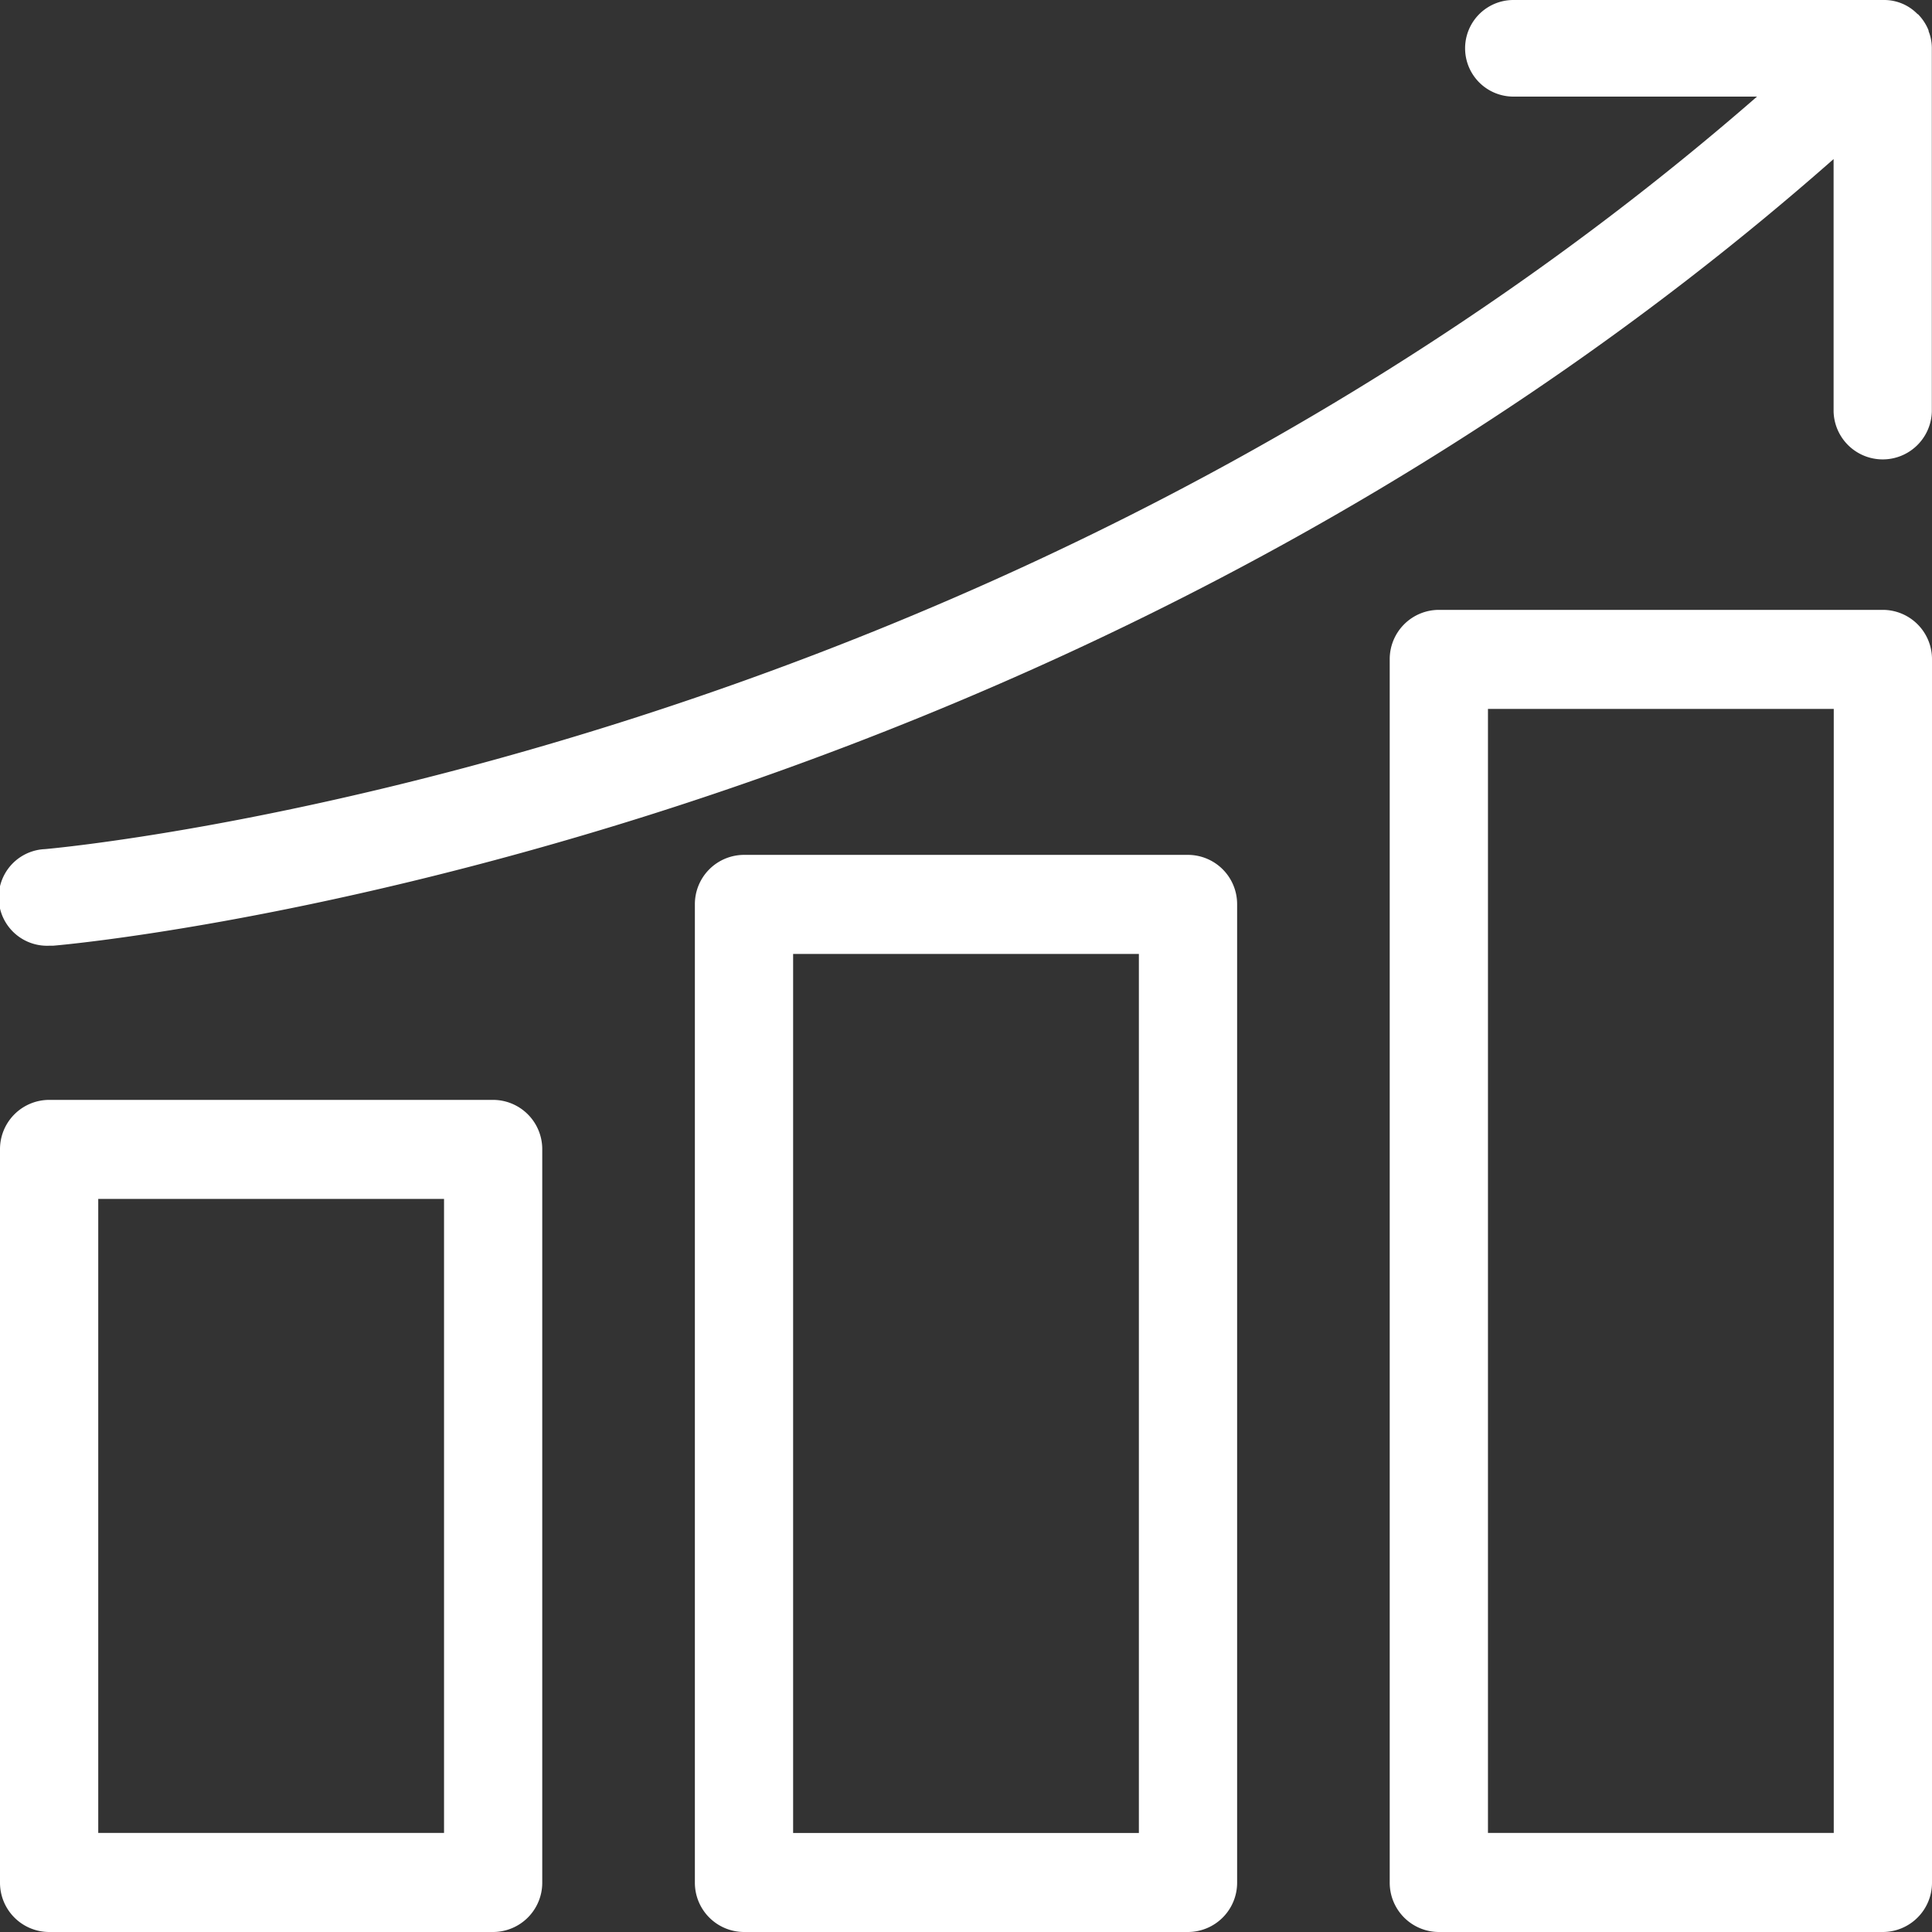
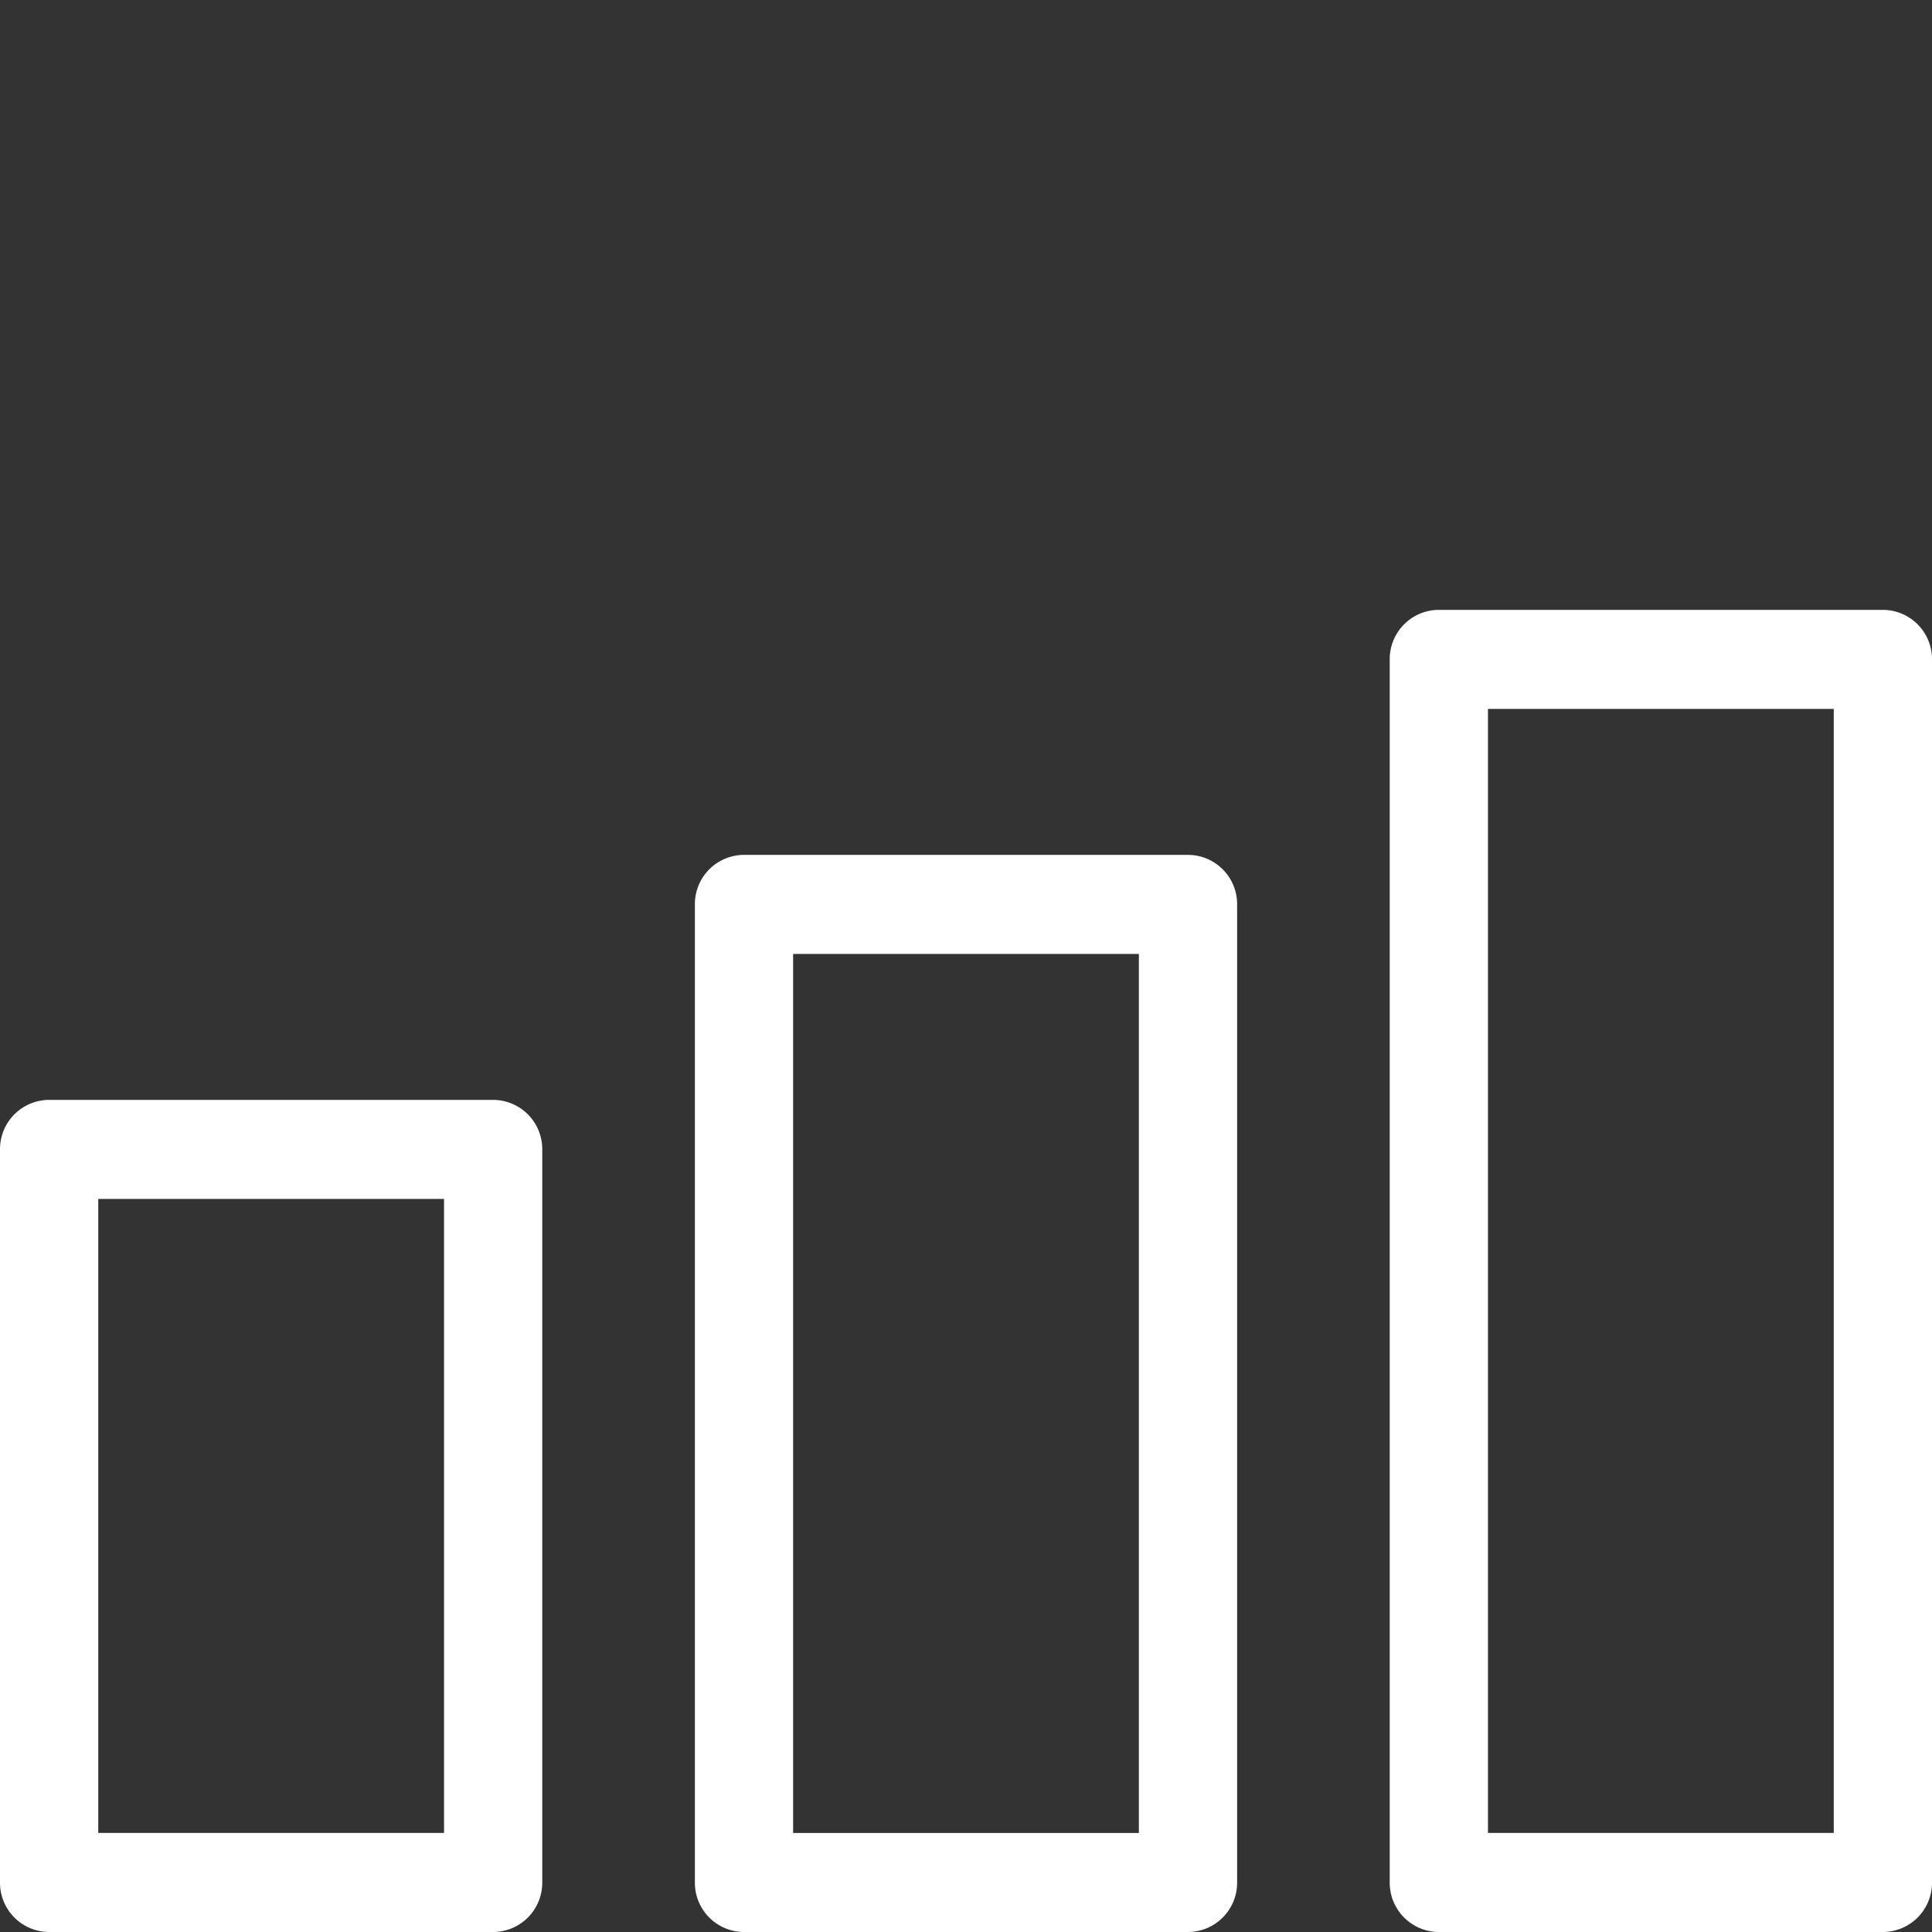
<svg xmlns="http://www.w3.org/2000/svg" width="60" height="60" viewBox="0 0 60 60">
  <rect x="0" y="0" width="60" height="60" fill="#333333" stroke="none" />
  <g id="_364021ad981879c8856615e452c4bf10" data-name="364021ad981879c8856615e452c4bf10" transform="translate(-2.5 -2.52)">
    <path id="Path_67" data-name="Path 67" d="M4.025,62.52h13.79a1.53,1.53,0,0,0,1.525-1.538V38.216a1.53,1.53,0,0,0-1.525-1.538H4.025A1.53,1.53,0,0,0,2.5,38.216V60.982A1.53,1.53,0,0,0,4.025,62.52ZM5.551,39.754H16.29V59.444H5.551ZM39.395,62.52a1.53,1.53,0,0,0,1.525-1.538V30.607a1.53,1.53,0,0,0-1.525-1.538H25.605a1.53,1.53,0,0,0-1.525,1.538V60.982a1.53,1.53,0,0,0,1.525,1.538ZM27.131,32.145H37.869v27.3H27.131ZM60.975,21.46H47.185A1.53,1.53,0,0,0,45.659,23V60.982a1.53,1.53,0,0,0,1.525,1.538h13.79A1.53,1.53,0,0,0,62.5,60.982V23A1.53,1.53,0,0,0,60.975,21.46ZM59.449,59.444H48.71V24.536H59.449Z" transform="translate(0 0)" fill="#fff" />
-     <path id="Path_68" data-name="Path 68" d="M62.388,3.45a1.52,1.52,0,0,0-.315-.48.01.01,0,0,0-.01-.01h-.01a1.443,1.443,0,0,0-1.037-.44H49.5a1.5,1.5,0,1,0,0,3h7.566C33.191,26.32,4.208,28.86,3.9,28.89a1.5,1.5,0,0,0,.122,3h.122c.315-.02,30.57-2.64,55.3-24.43V15.3a1.526,1.526,0,0,0,3.051,0V4a1.426,1.426,0,0,0-.1-.51c0-.02,0-.03-.01-.04Z" transform="translate(0)" fill="#fff" />
  </g>
</svg>